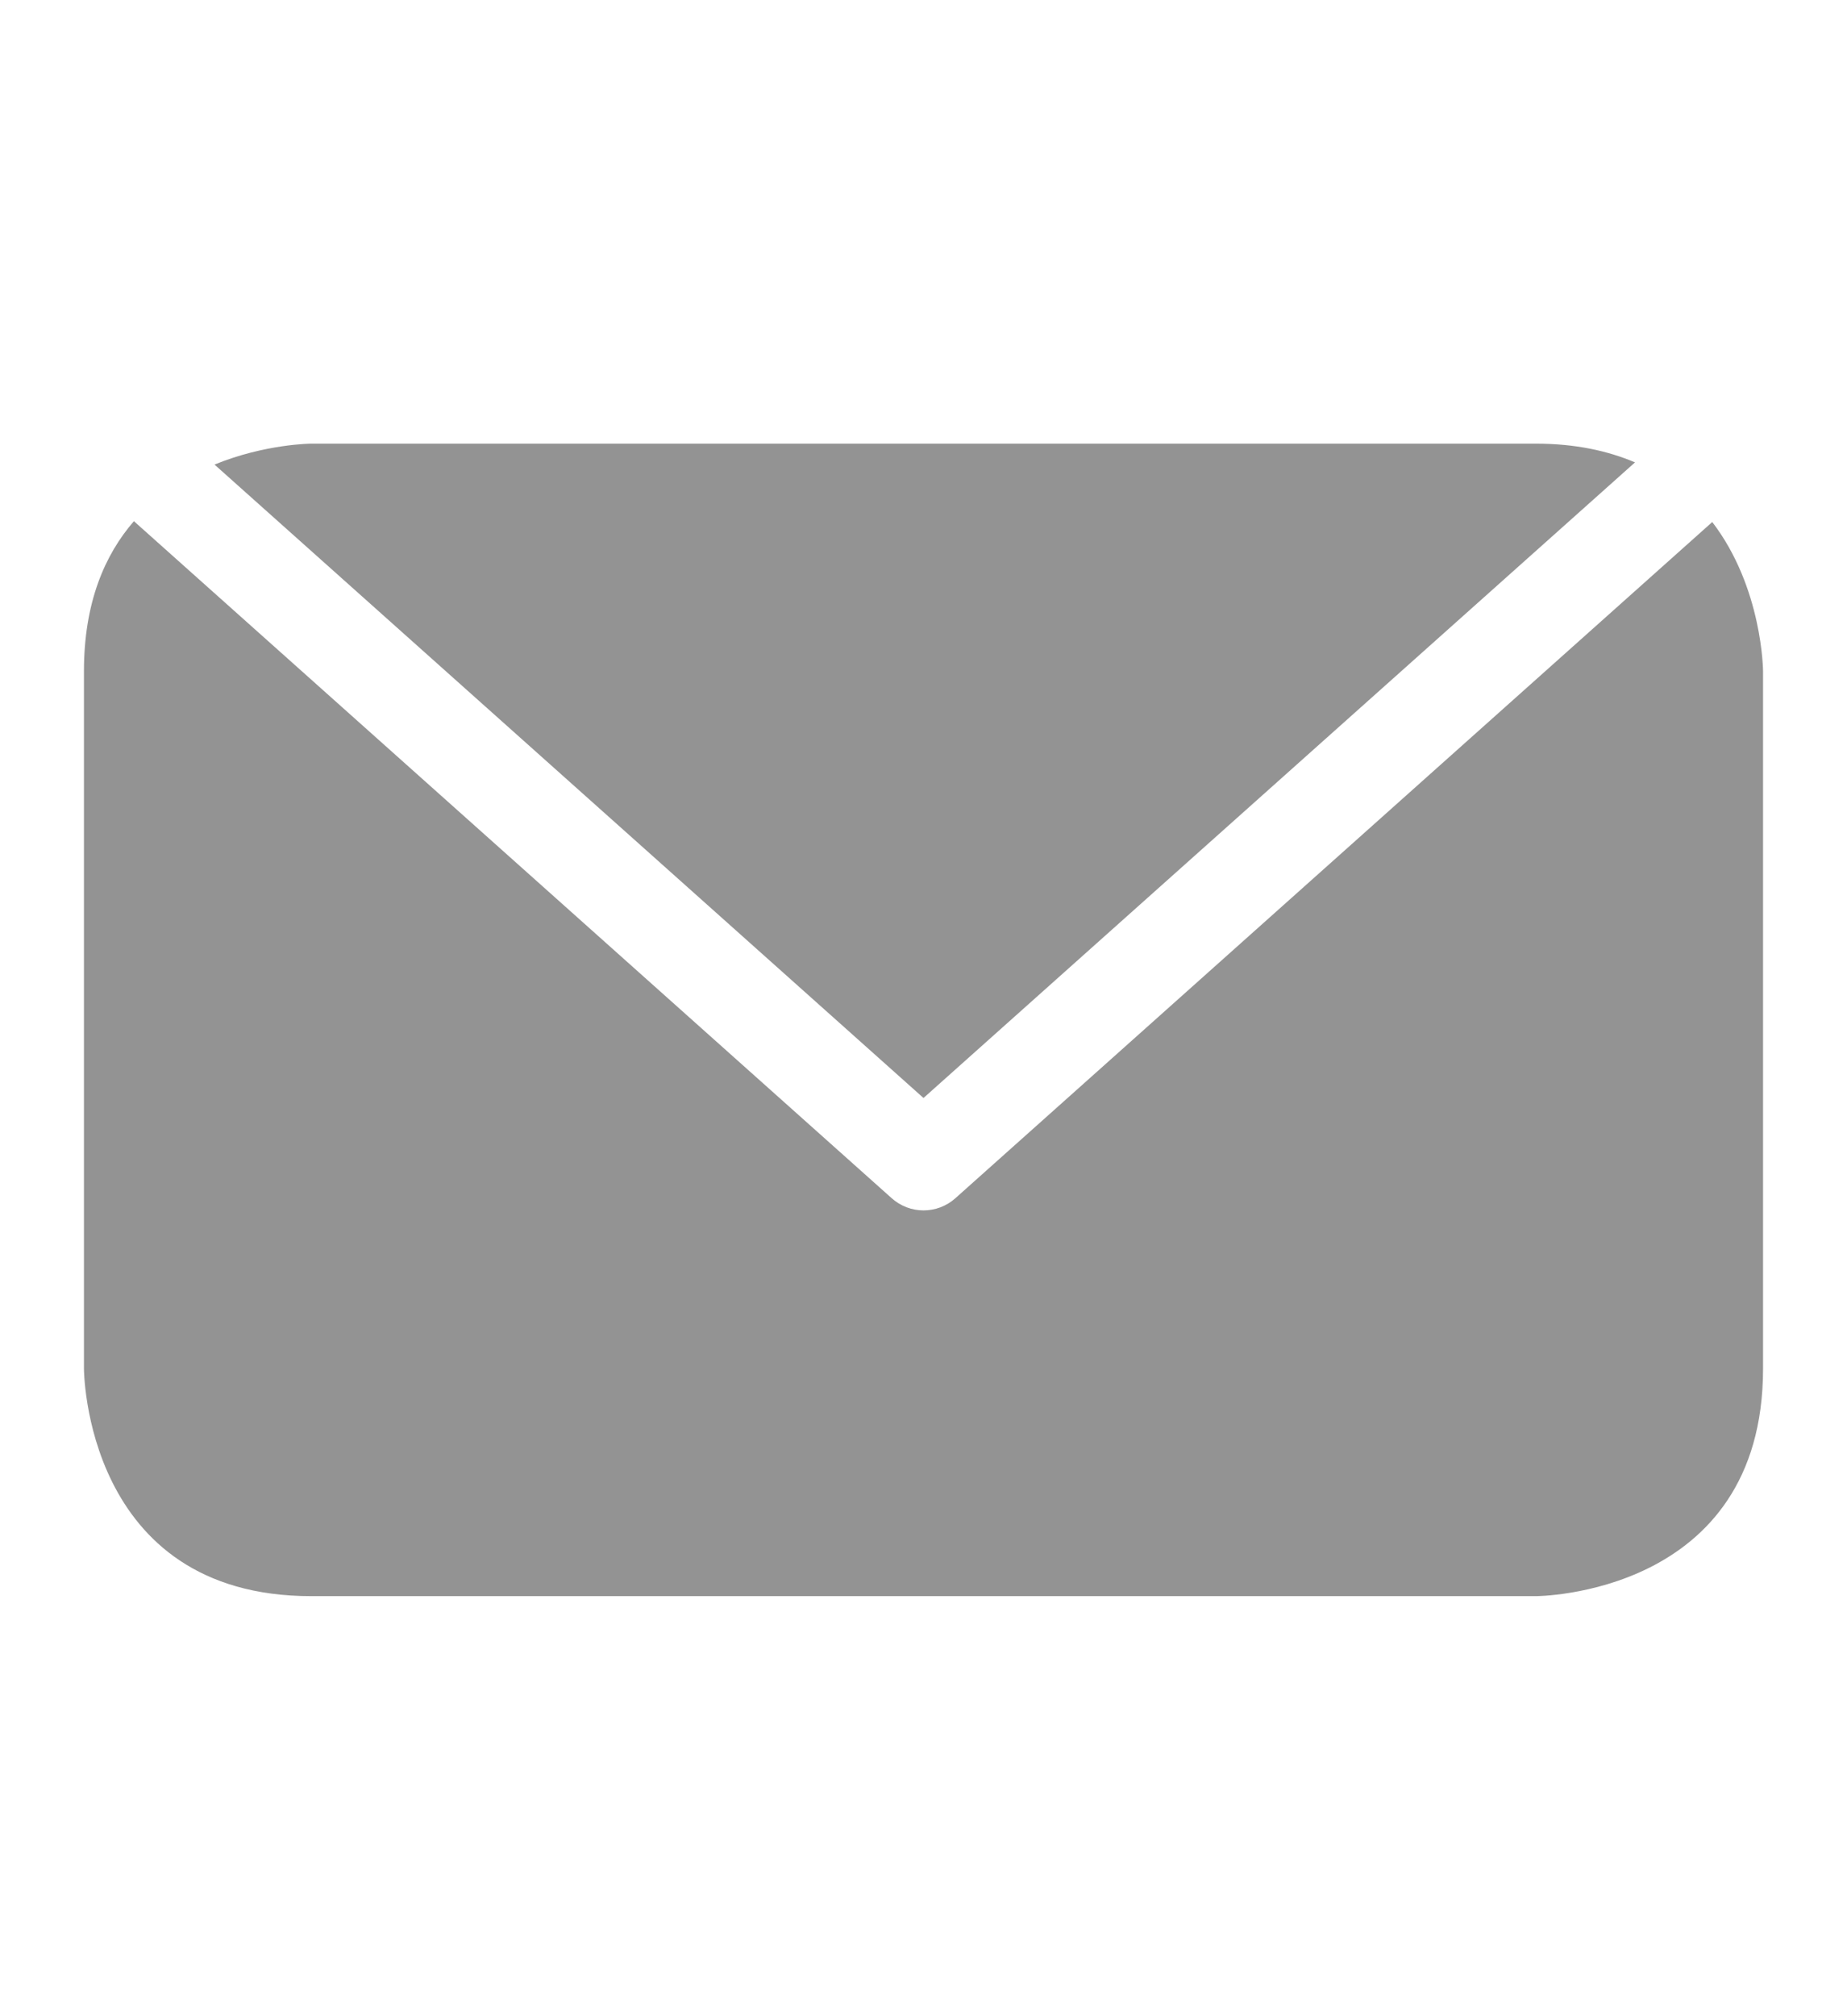
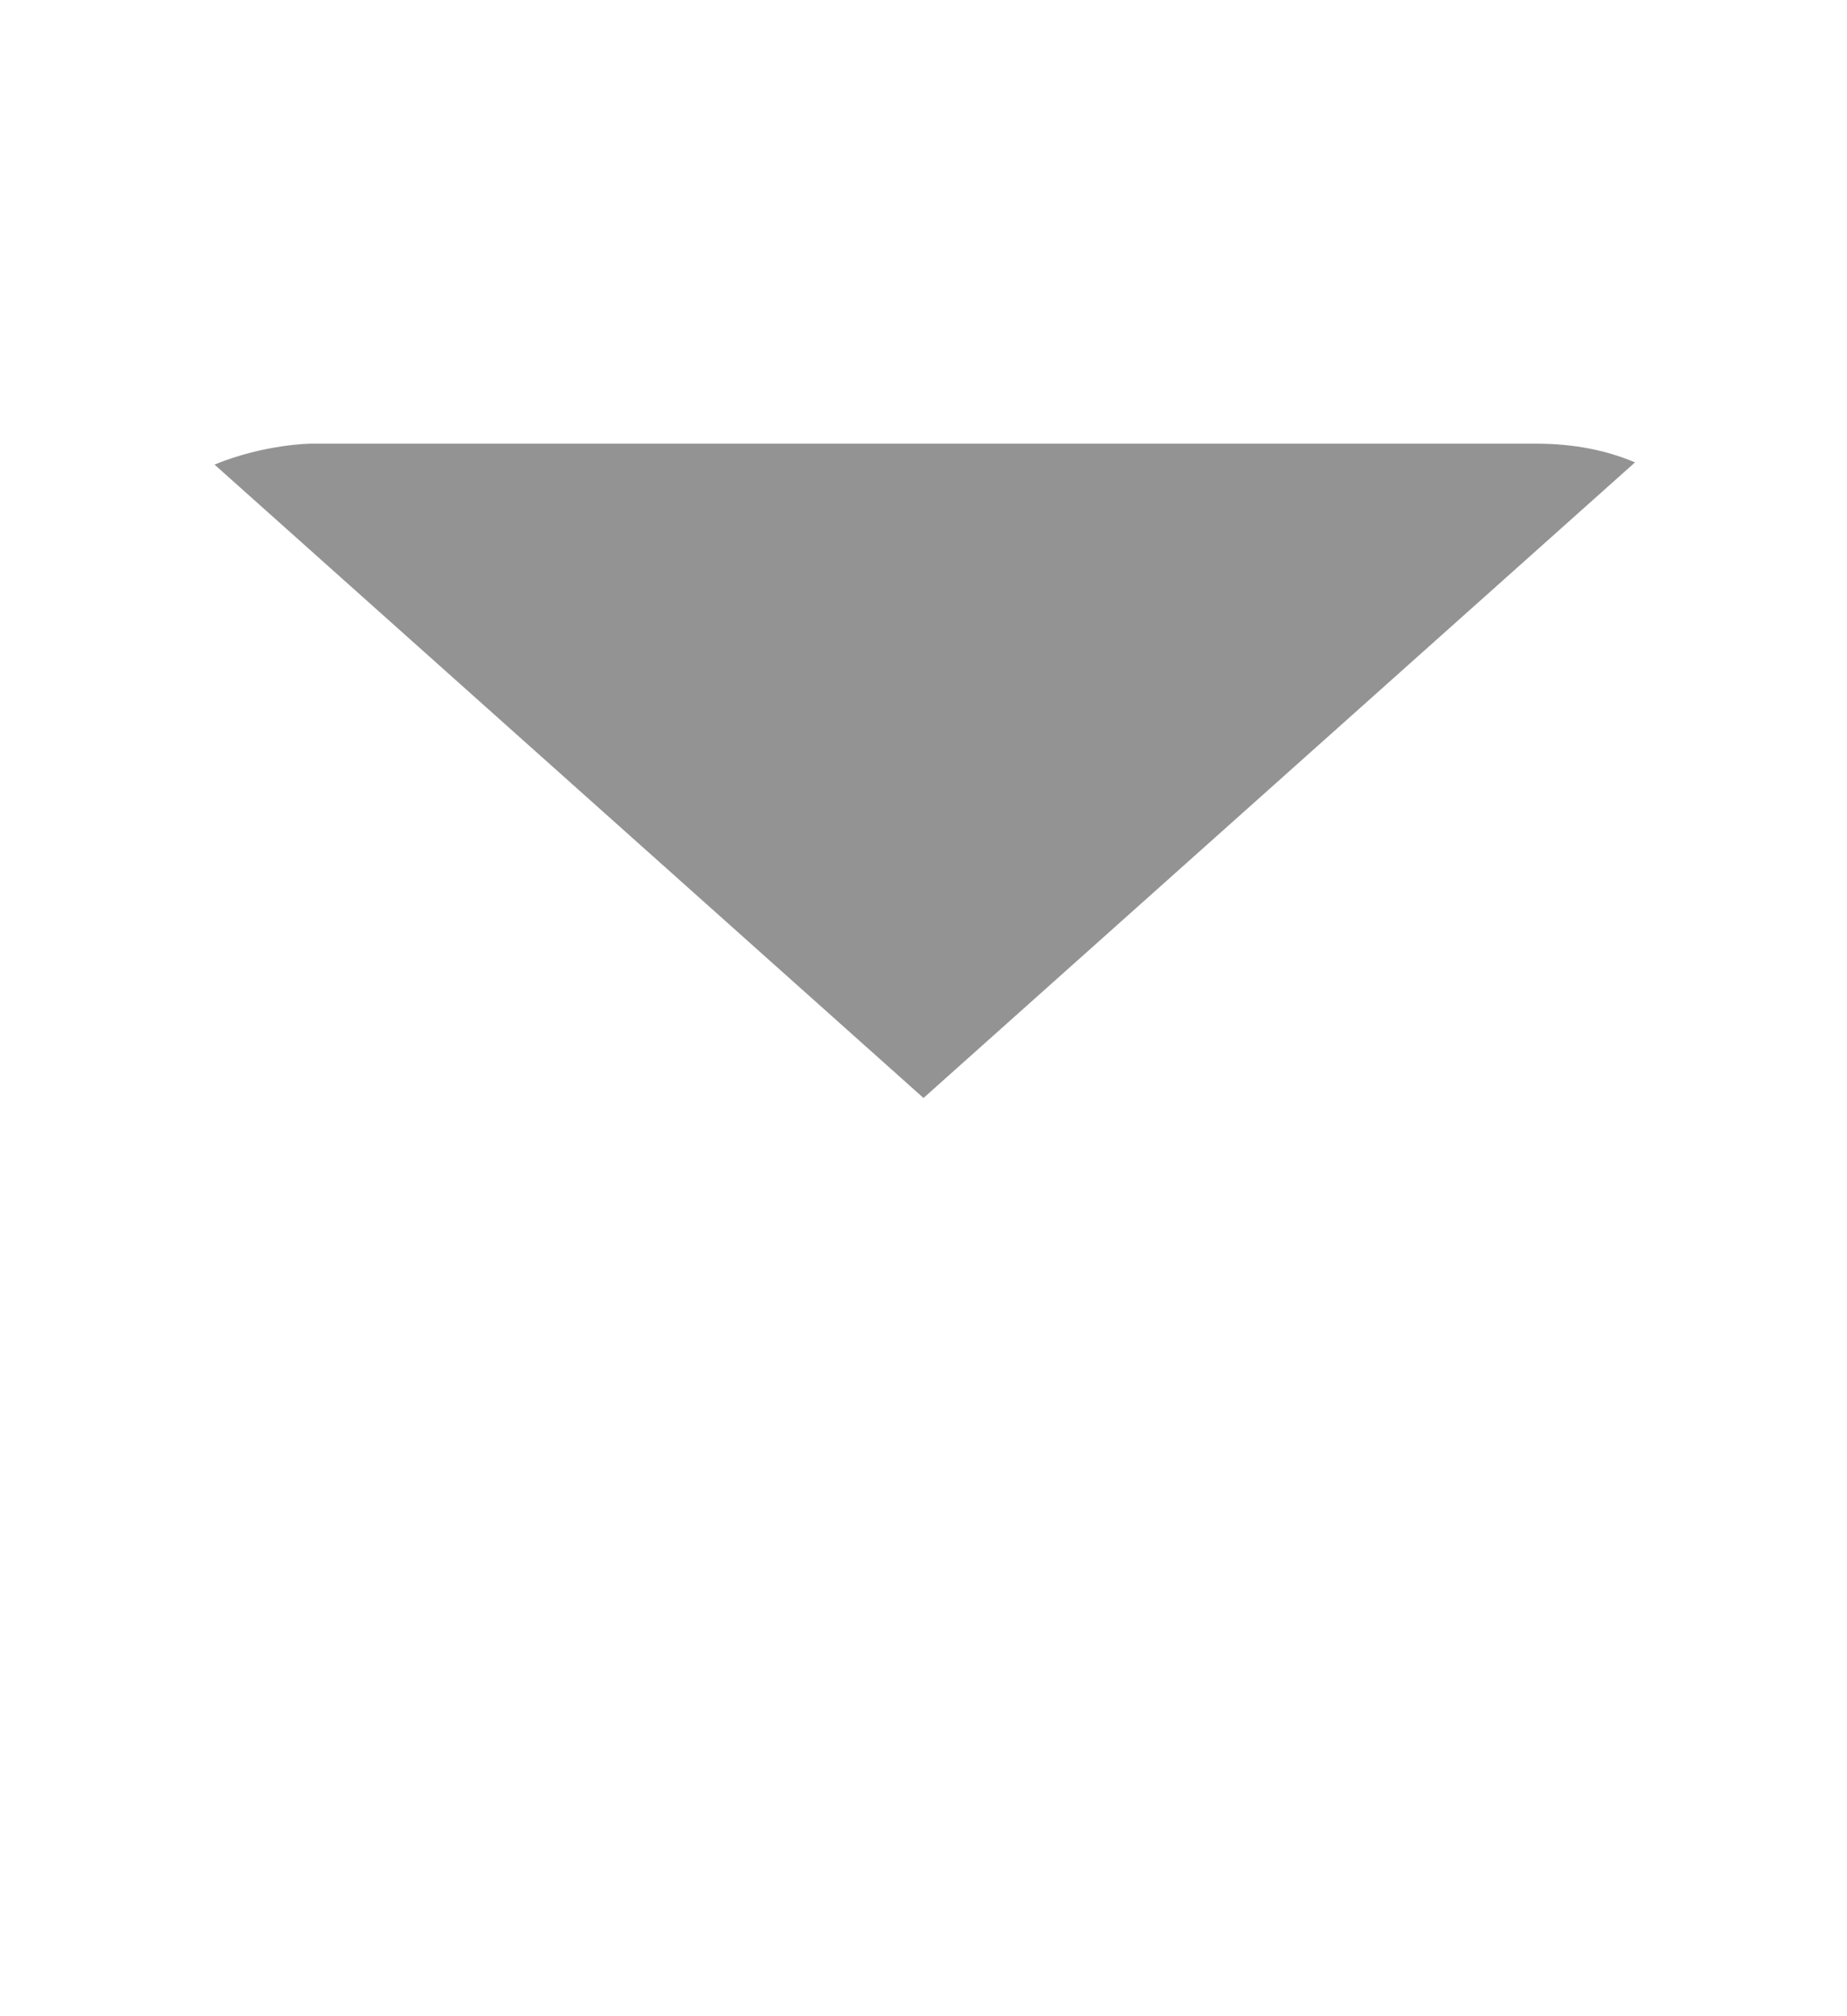
<svg xmlns="http://www.w3.org/2000/svg" version="1.1" id="icon_s_mail" class="hicon" x="0px" y="0px" width="22px" height="24px" viewBox="0 0 22 24" enable-background="new 0 0 22 24" xml:space="preserve">
-   <path fill="#939393" d="M11,13.07l8.475-7.566c-0.324-0.137-0.709-0.223-1.184-0.223H3.708c0,0-0.549,0.002-1.153,0.249L11,13.07z" />
-   <path fill="#939393" d="M20.395,6.214l-9.014,8.048c-0.109,0.098-0.245,0.146-0.381,0.146s-0.272-0.049-0.38-0.146L1.595,6.204  C1.249,6.603,1,7.171,1,7.99v8.301C1,16.291,1,19,3.709,19h14.582c0,0,2.709,0,2.709-2.709V7.99C21,7.99,20.996,6.998,20.395,6.214" />
+   <path fill="#939393" d="M11,13.07l8.475-7.566c-0.324-0.137-0.709-0.223-1.184-0.223H3.708c0,0-0.549,0.002-1.153,0.249z" />
</svg>